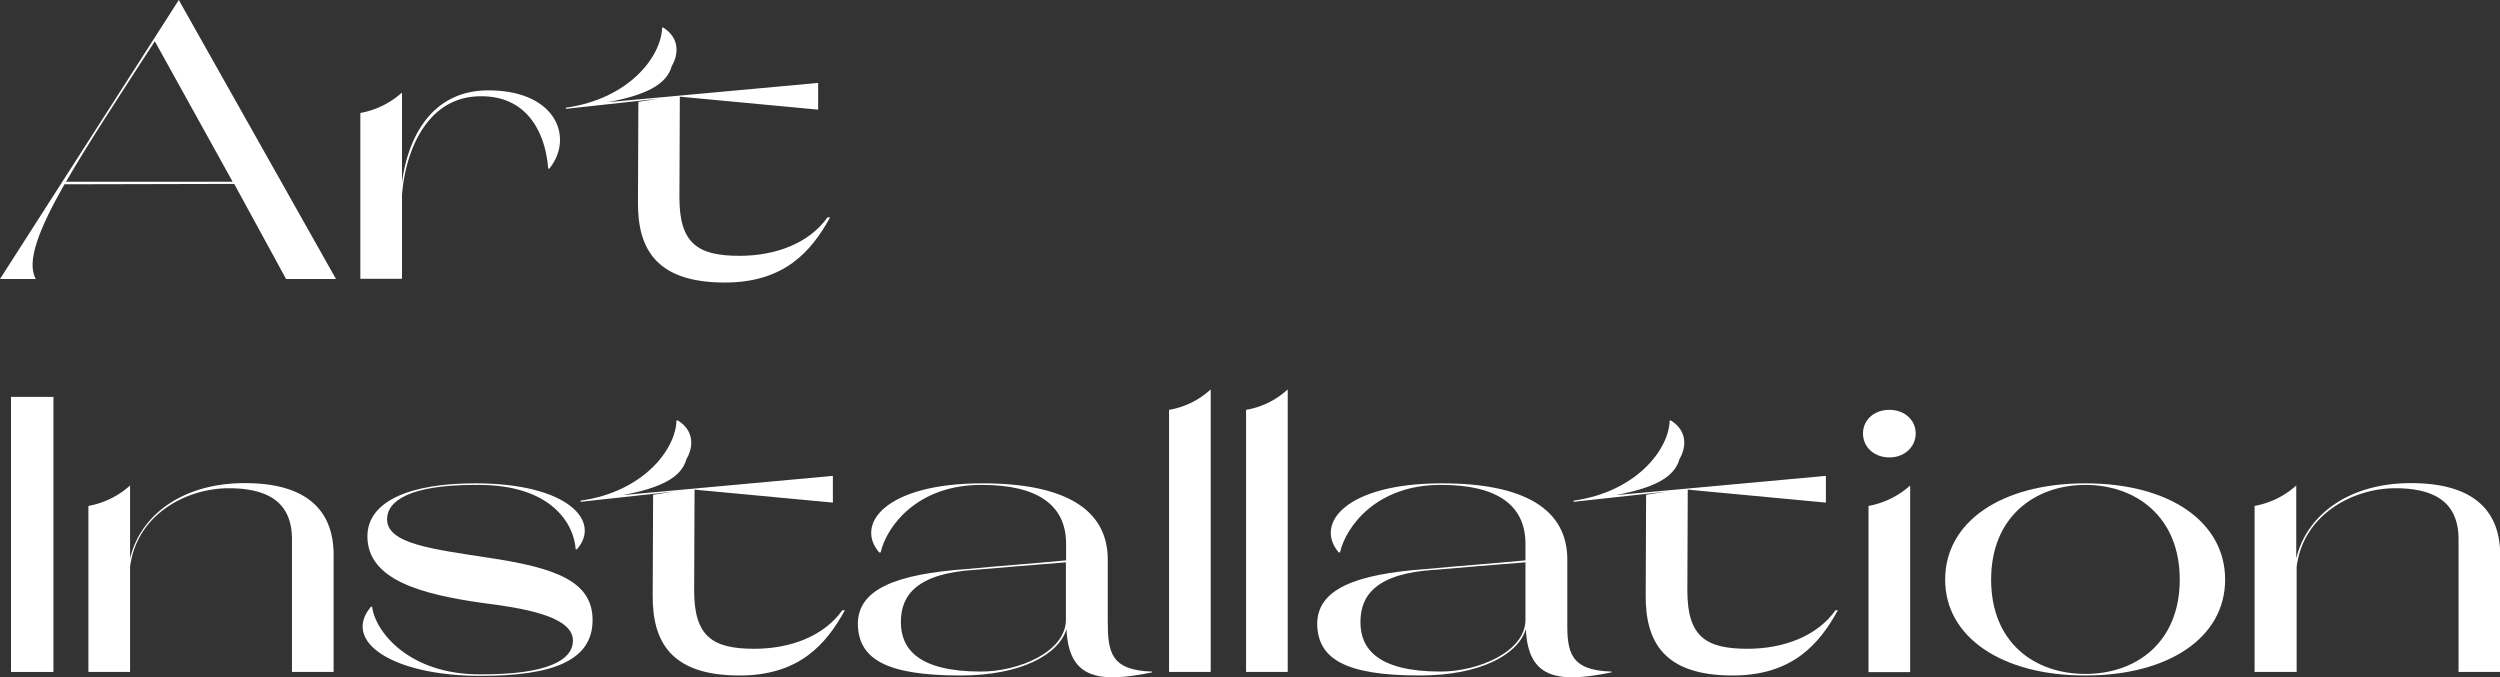
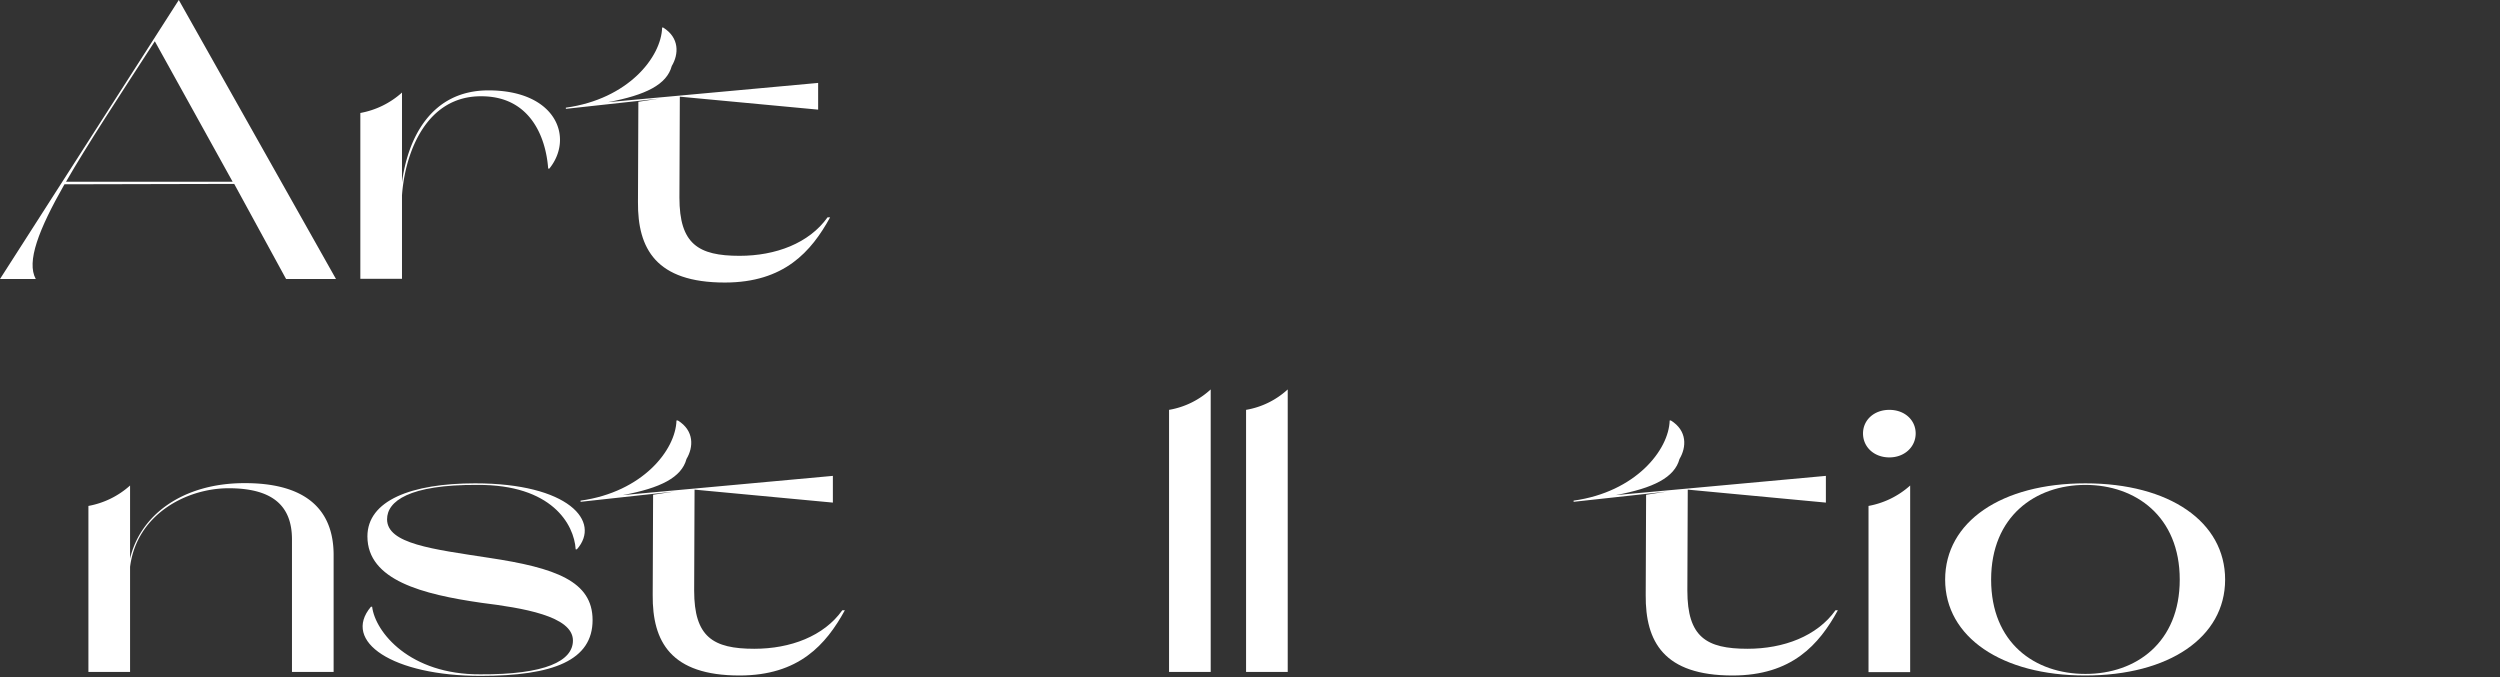
<svg xmlns="http://www.w3.org/2000/svg" viewBox="0 0 508.96 137.89">
  <rect x="0" y="0" width="508.96" height="137.89" fill="#333333" stroke="none" />
  <defs>
    <style>.cls-1{fill:#fff;}</style>
  </defs>
  <title>アセット 26</title>
  <g id="レイヤー_2" data-name="レイヤー 2">
    <g id="レイヤー_1-2" data-name="レイヤー 1">
      <path class="cls-1" d="M68.4,56.8H58.24L47.68,37.44l-34.56.08C7.84,46.8,5.36,53.28,7.28,56.8H0L36.4,0ZM47.36,37,31.52,8.4C24.16,19.76,17.84,29.36,13.44,37Z" />
      <path class="cls-1" d="M111.84,34.32h-.24c-.48-6.56-3.76-14.72-13.6-14.72-11.12-.08-15.52,11.28-16.16,20.16v17H73.36V23a17.3,17.3,0,0,0,8.48-4.16V37.12c1.2-9,5.92-18.72,17.6-18.72C113.28,18.4,116.88,28.08,111.84,34.32Z" />
      <path class="cls-1" d="M169,44.24c-3.84,7-9.36,13.28-21.44,13.28-14,0-17.76-6.88-17.68-16.4l.08-20.4,4.24-.64-19,2.08v-.24C127.92,20.16,134.64,11.6,134.8,5.6H135c3.36,2.08,3.2,5.44,1.76,7.84-1,3.76-5.28,5.92-13,7.36l42.8-3.92v5.44l-28.16-2.64-.08,20.56c0,9.44,3.84,11.84,12.24,11.84,7.36,0,14.16-2.56,17.92-7.84Z" />
-       <path class="cls-1" d="M2.24,80.8h8.64v56H2.24Z" />
+       <path class="cls-1" d="M2.24,80.8v56H2.24Z" />
      <path class="cls-1" d="M67.92,113V136.8H59.44v-27c0-6.8-3.92-10.4-12.88-10.4-8.56,0-18.72,5.28-20.08,16V136.8H18V103a17.3,17.3,0,0,0,8.48-4.16v14.88c2.08-8.88,10.72-15.36,23.28-15.36C61.6,98.32,67.92,103.2,67.92,113Z" />
      <path class="cls-1" d="M120.64,126.24c0,8.16-7.92,11.36-22.8,11.36-17.84,0-28.32-7-22.32-14.08h.24c.64,5.2,7.68,13.84,22,13.76,13.28.08,18.88-2.72,18.88-6.88,0-5-10.32-6.64-18.64-7.68C86.08,121,74.8,118.16,74.8,109.2c0-7.28,8.88-10.8,21.92-10.8,19,0,25.76,7.76,20.72,13.44h-.24c-.32-5.12-4.88-13.2-20-13.12-14-.08-18.4,3.36-18.4,7,0,5,9.28,6.08,20.72,7.84C113.12,115.6,120.64,118.32,120.64,126.24Z" />
      <path class="cls-1" d="M172,124.24c-3.84,7-9.36,13.28-21.44,13.28-14,0-17.76-6.88-17.68-16.4l.08-20.4,4.24-.64-19,2.08v-.24c12.64-1.76,19.36-10.32,19.52-16.32H138c3.36,2.08,3.2,5.44,1.76,7.84-1,3.76-5.28,5.92-13,7.36l42.8-3.92v5.44l-28.16-2.64-.08,20.56c0,9.44,3.84,11.84,12.24,11.84,7.36,0,14.16-2.56,17.92-7.84Z" />
-       <path class="cls-1" d="M234.56,136.72v.16c-11.2,2.32-17,1.12-17.44-8.8-1.6,5.2-9.28,9.44-21.6,9.44-15.44,0-20.8-3.52-20.88-10.56.08-7,7.68-10.08,22.24-11.12,6.72-.64,13.44-1.12,20.16-1.76v-3.36c0-7.92-5.84-12-17.12-12-13.2-.08-19.44,8.48-20.64,13.76H179c-5-5.76,1.28-14.08,21-14.08,16.8,0,25.52,5.28,25.52,15.52v12.56C225.52,132.8,226.16,136.48,234.56,136.72ZM217,126.16V114.48c-6.08.48-12.24,1-18.4,1.52-12,.72-15.2,5.2-15.2,10.64s3.52,10.08,16.32,10.08C207.36,136.72,217,132.72,217,126.16Z" />
      <path class="cls-1" d="M238,83.44a16.65,16.65,0,0,0,8.48-4.16V136.8H238Z" />
      <path class="cls-1" d="M253.68,83.44a16.65,16.65,0,0,0,8.48-4.16V136.8h-8.48Z" />
-       <path class="cls-1" d="M328.08,136.72v.16c-11.2,2.32-17,1.12-17.44-8.8-1.6,5.2-9.28,9.44-21.6,9.44-15.44,0-20.8-3.52-20.88-10.56.08-7,7.68-10.08,22.24-11.12,6.72-.64,13.44-1.12,20.16-1.76v-3.36c0-7.92-5.84-12-17.12-12-13.2-.08-19.44,8.48-20.64,13.76h-.24c-5-5.76,1.28-14.08,21-14.08,16.8,0,25.52,5.28,25.52,15.52v12.56C319,132.8,319.68,136.48,328.08,136.72Zm-17.52-10.56V114.48c-6.08.48-12.24,1-18.4,1.52-12,.72-15.2,5.2-15.2,10.64s3.52,10.08,16.32,10.08C300.88,136.72,310.56,132.72,310.56,126.16Z" />
      <path class="cls-1" d="M374.16,124.24c-3.84,7-9.36,13.28-21.44,13.28-14,0-17.76-6.88-17.68-16.4l.08-20.4,4.24-.64-19,2.08v-.24C333,100.16,339.76,91.6,339.92,85.6h.24c3.36,2.08,3.2,5.44,1.76,7.84-1,3.76-5.28,5.92-13,7.36l42.8-3.92v5.44L343.6,99.68l-.08,20.56c0,9.44,3.84,11.84,12.24,11.84,7.36,0,14.16-2.56,17.92-7.84Z" />
      <path class="cls-1" d="M379.28,88.24c0-2.72,2.24-4.8,5.36-4.8s5.36,2.08,5.36,4.8-2.24,4.88-5.36,4.88S379.28,91,379.28,88.24ZM380.4,103a17.3,17.3,0,0,0,8.48-4.16v38H380.4Z" />
      <path class="cls-1" d="M396,118c0-11.76,11.44-19.6,28.56-19.6S453,106.24,453,118s-11.44,19.52-28.48,19.52S396,129.68,396,118Zm47.76,0c0-12.88-9-19.28-19.2-19.28s-19.2,6.4-19.2,19.28,8.88,19.2,19.2,19.2S443.76,130.8,443.76,118Z" />
-       <path class="cls-1" d="M509,113V136.8h-8.48v-27c0-6.8-3.92-10.4-12.88-10.4-8.56,0-18.72,5.28-20.08,16V136.8H459V103a17.3,17.3,0,0,0,8.48-4.16v14.88c2.08-8.88,10.72-15.36,23.28-15.36C502.64,98.32,509,103.2,509,113Z" />
    </g>
  </g>
</svg>